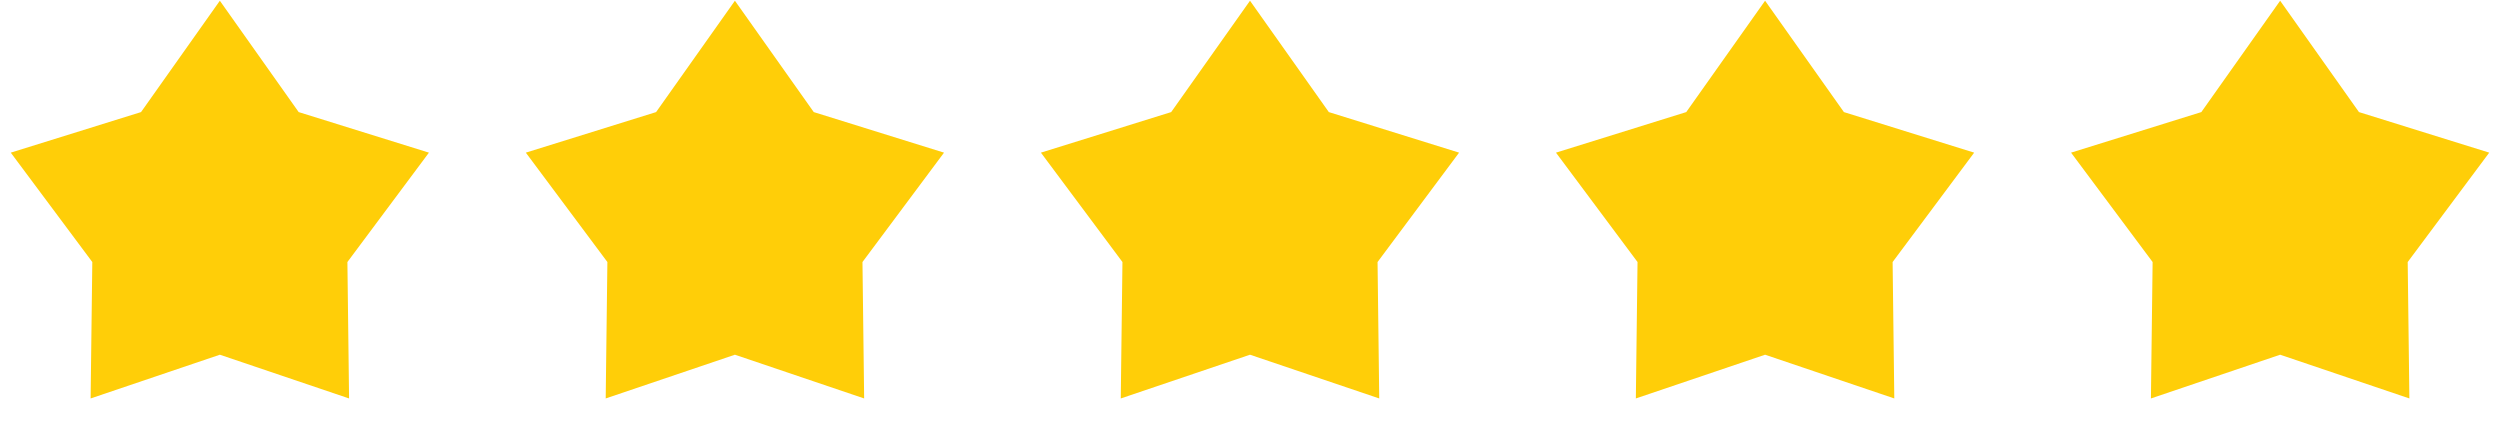
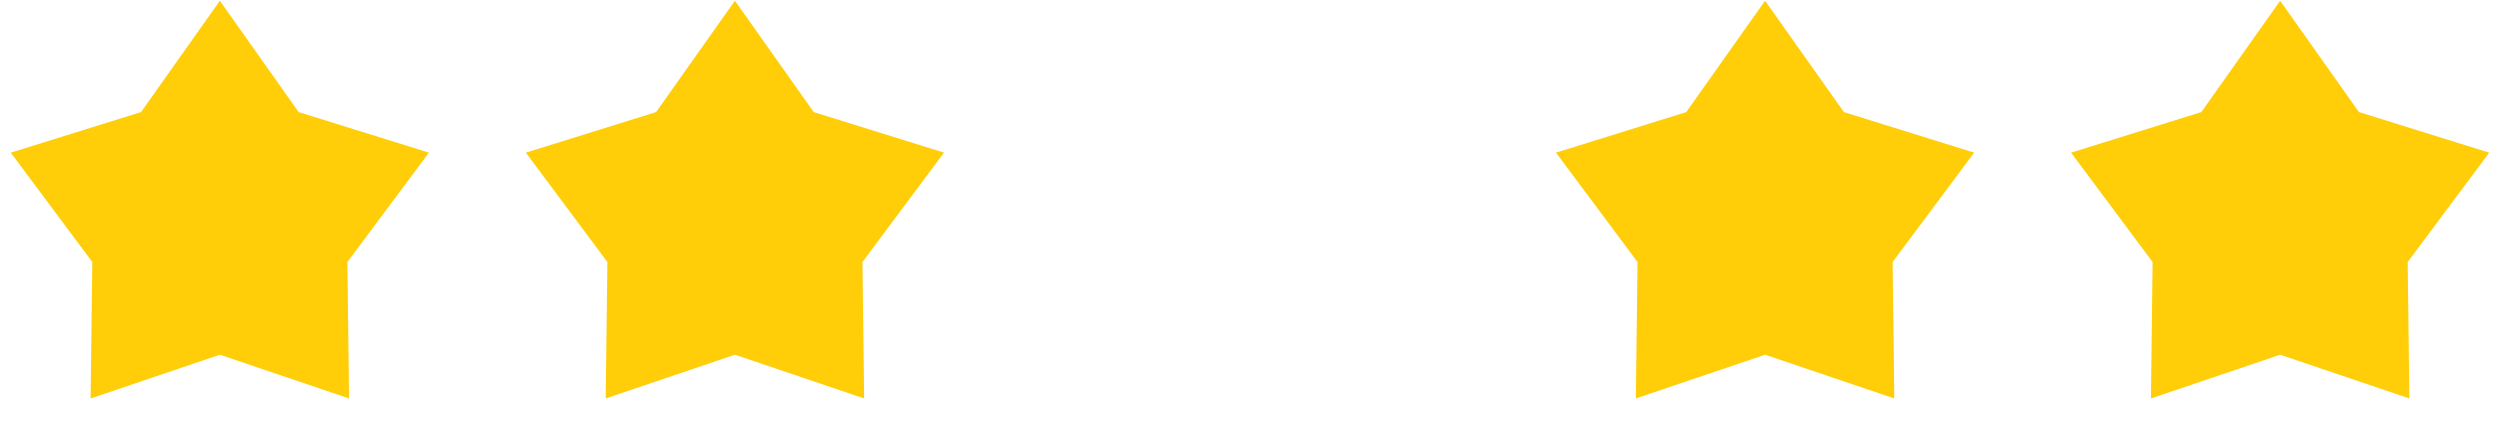
<svg xmlns="http://www.w3.org/2000/svg" width="153" height="27" viewBox="0 0 153 27" fill="none">
  <path d="M13.455 0.045L18.279 6.86L26.251 9.342L21.261 16.036L21.363 24.385L13.455 21.708L5.546 24.385L5.649 16.036L0.659 9.342L8.631 6.86L13.455 0.045Z" fill="#FFCE08" />
  <path d="M44.977 0.045L49.802 6.86L57.774 9.342L52.783 16.036L52.886 24.385L44.977 21.708L37.069 24.385L37.172 16.036L32.181 9.342L40.153 6.86L44.977 0.045Z" fill="#FFCE08" />
-   <path d="M76.5 0.045L81.324 6.86L89.296 9.342L84.306 16.036L84.409 24.385L76.5 21.708L68.591 24.385L68.694 16.036L63.704 9.342L71.676 6.86L76.5 0.045Z" fill="#FFCE08" />
  <path d="M108.023 0.045L112.847 6.86L120.819 9.342L115.828 16.036L115.931 24.385L108.023 21.708L100.114 24.385L100.217 16.036L95.226 9.342L103.198 6.86L108.023 0.045Z" fill="#FFCE08" />
  <path d="M139.545 0.045L144.369 6.86L152.341 9.342L147.351 16.036L147.454 24.385L139.545 21.708L131.637 24.385L131.74 16.036L126.749 9.342L134.721 6.86L139.545 0.045Z" fill="#FFCE08" />
</svg>